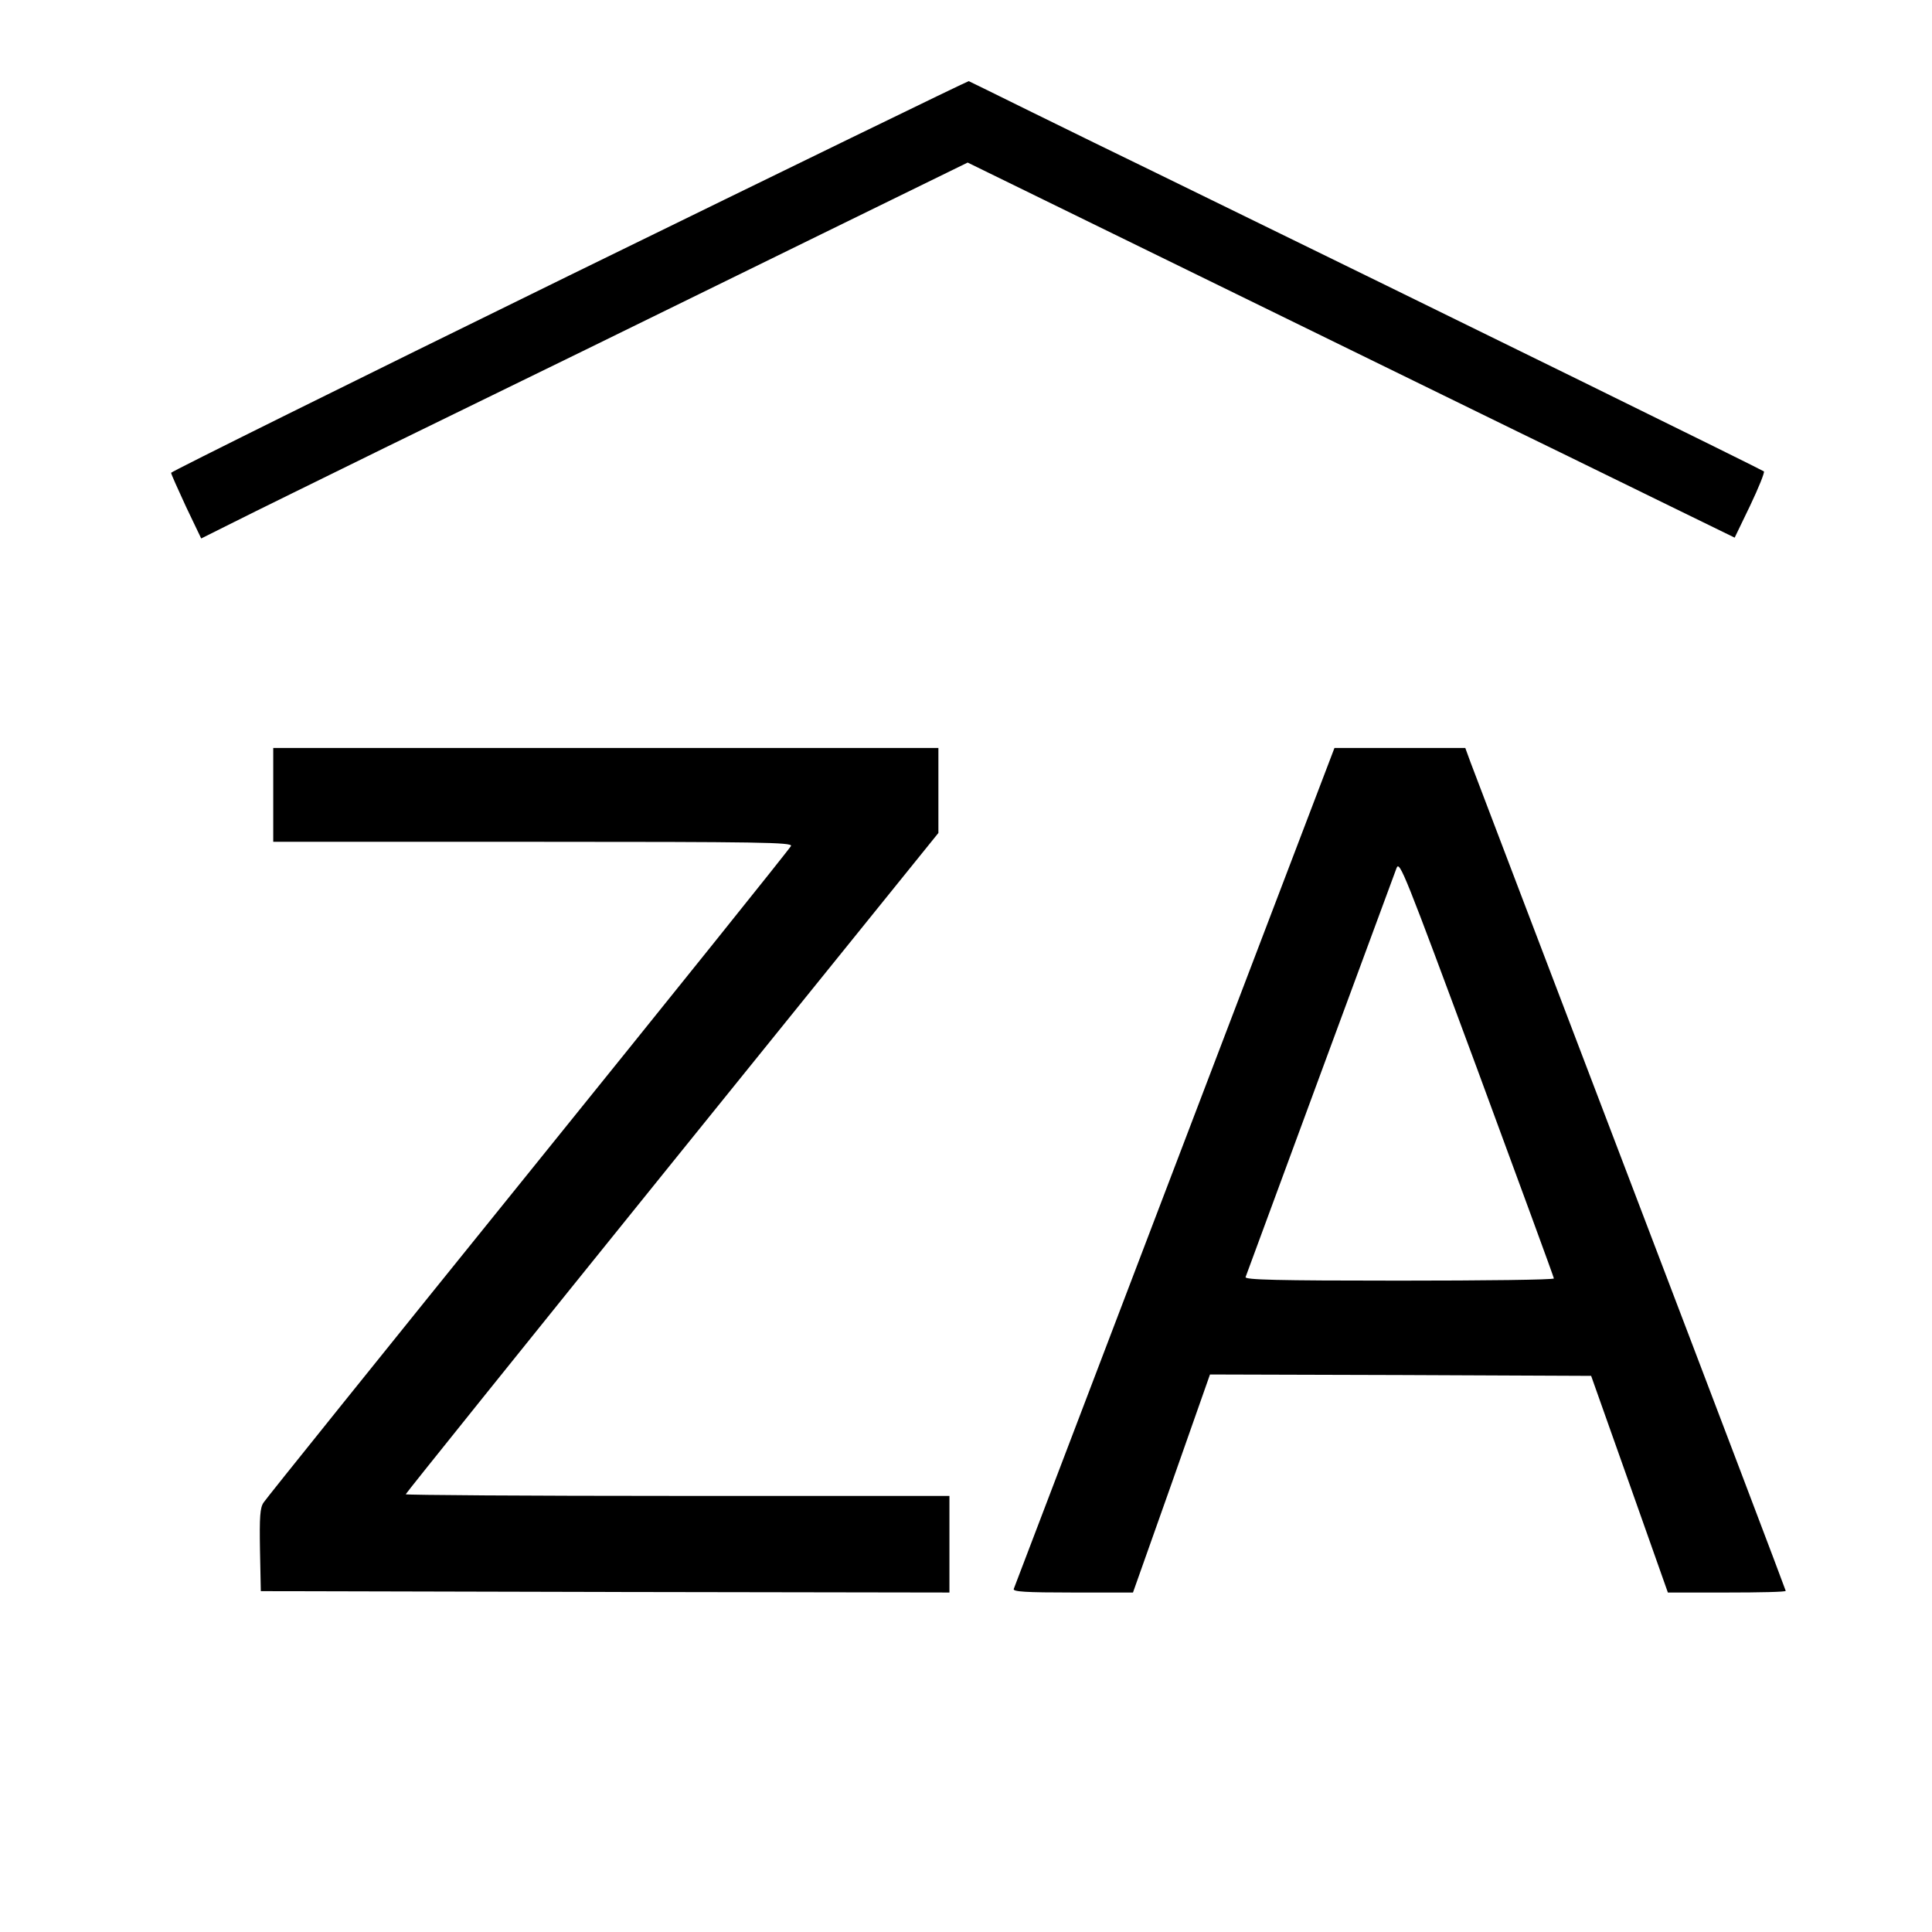
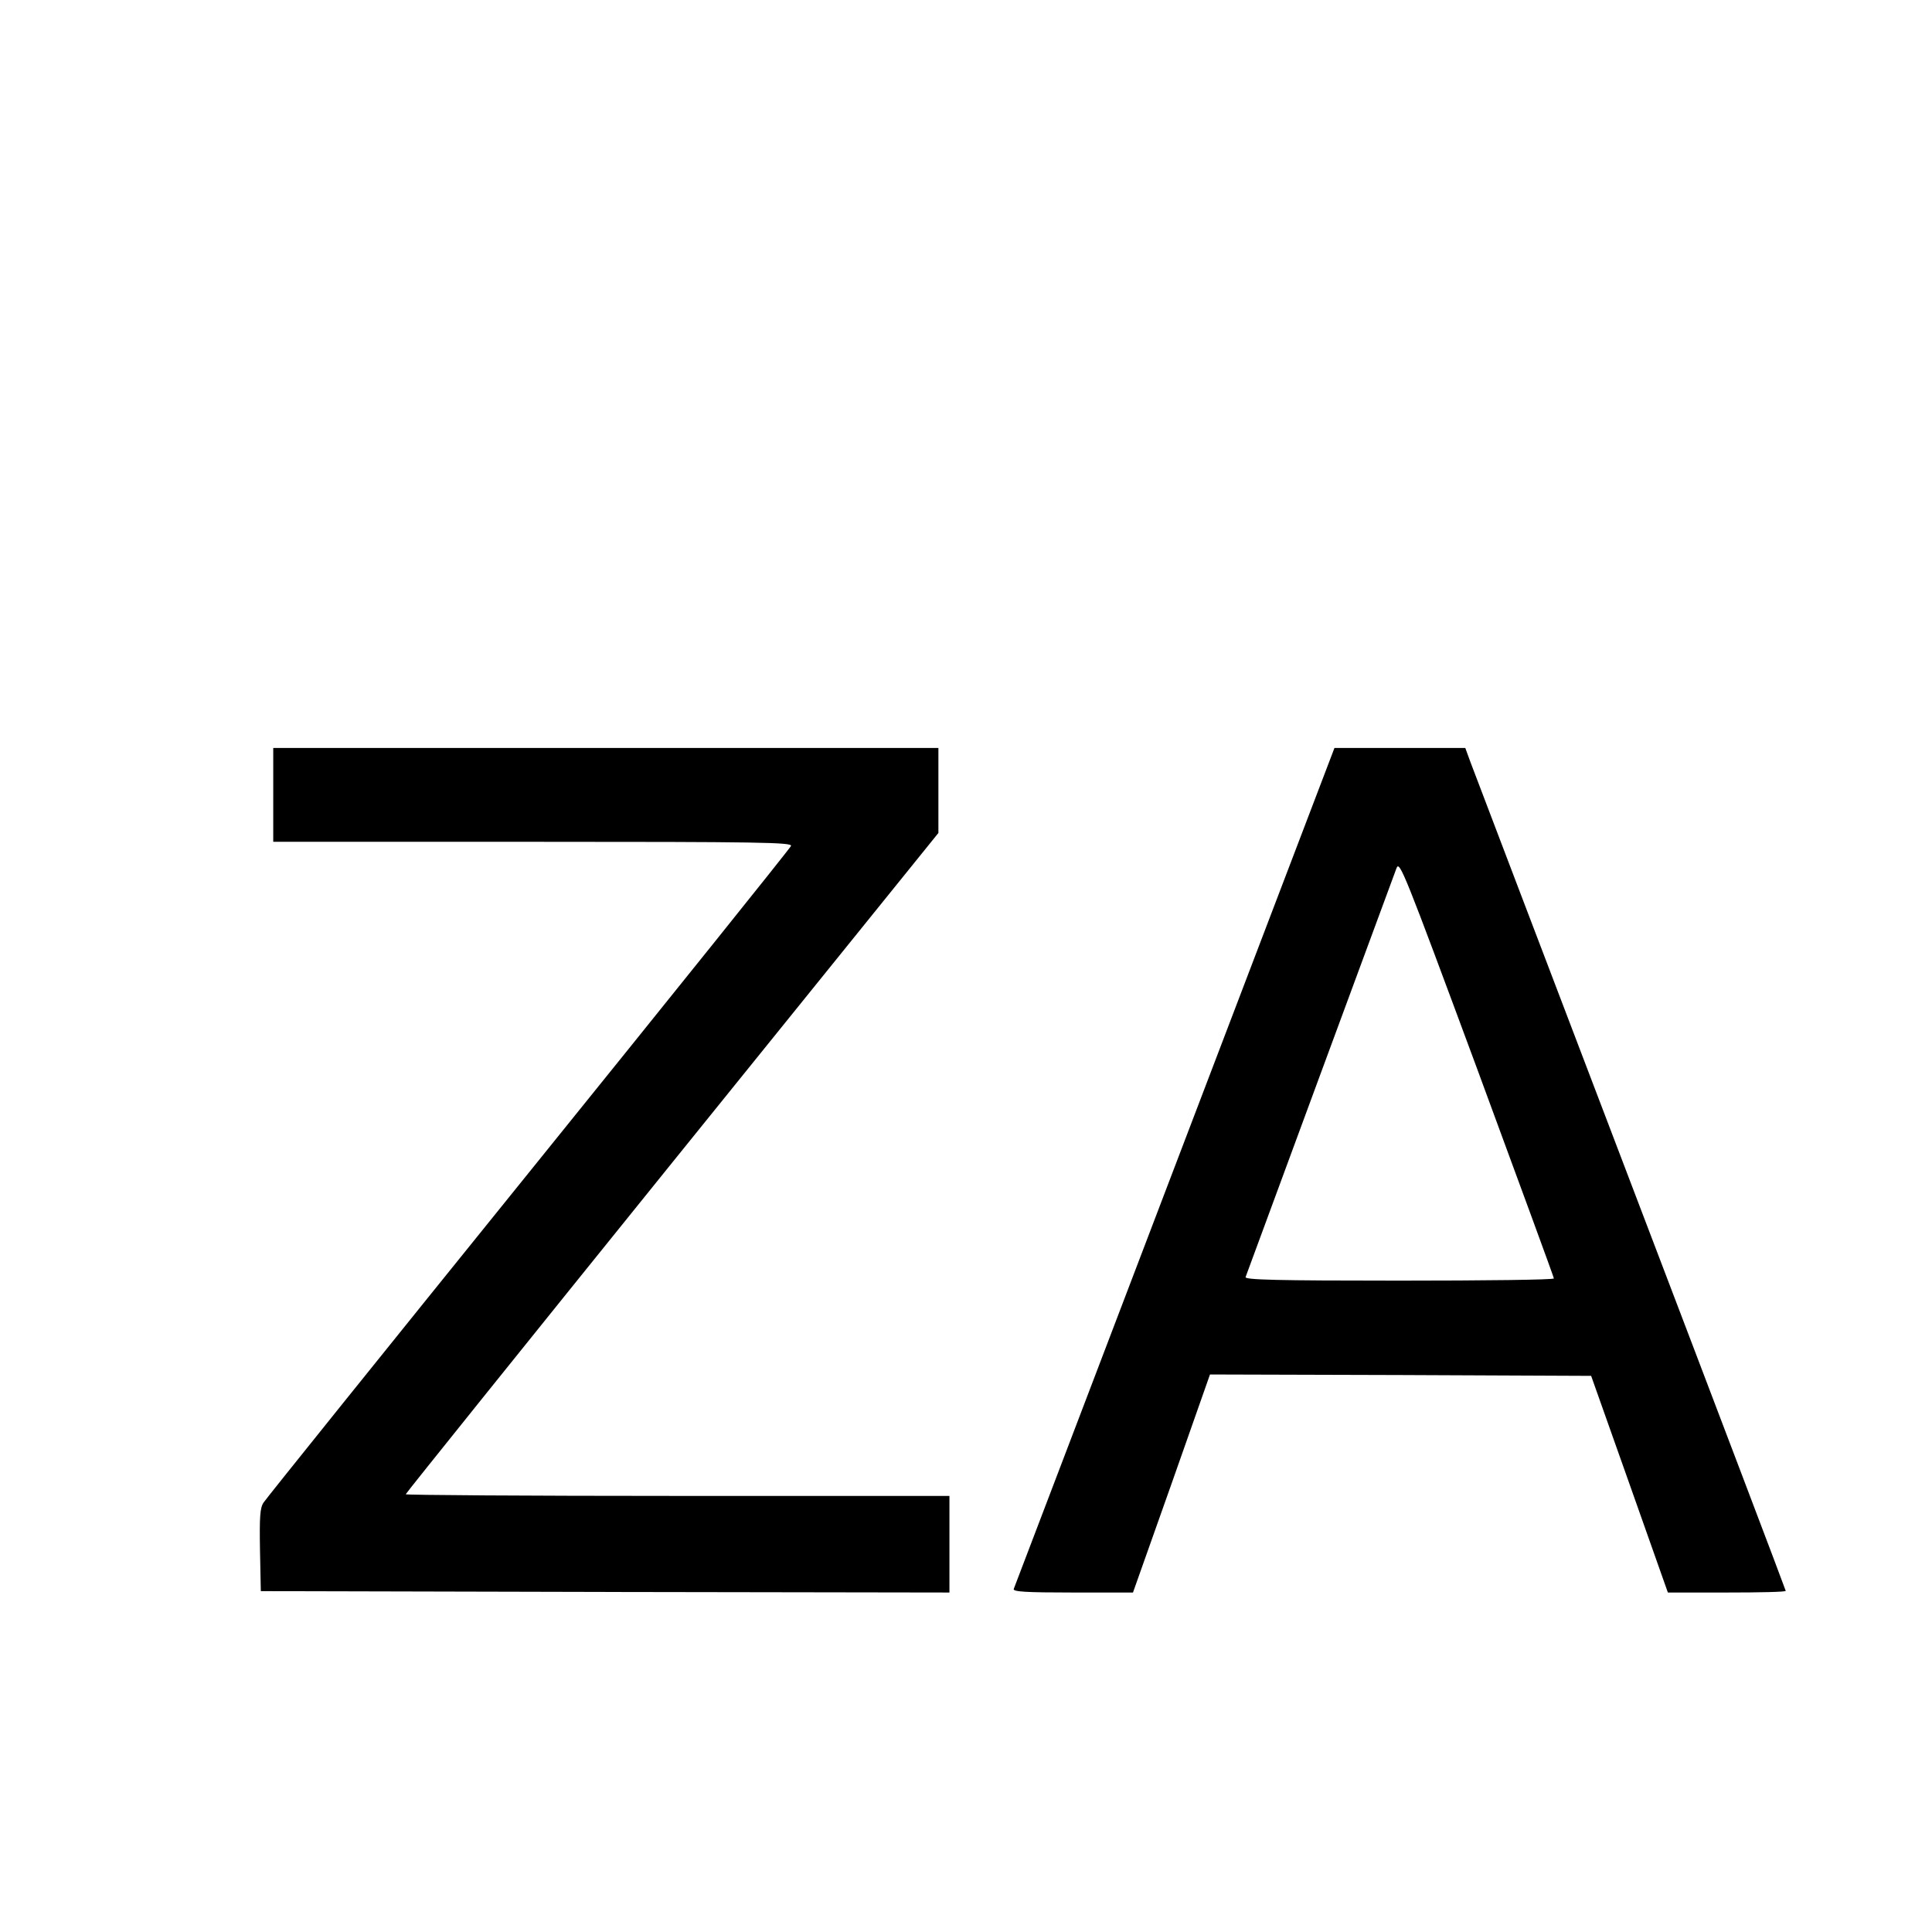
<svg xmlns="http://www.w3.org/2000/svg" version="1.0" width="700pt" height="700pt" viewBox="0 0 700 700" preserveAspectRatio="xMidYMid meet">
  <g transform="translate(0,700) scale(0.1,-0.1)" fill="#000000" stroke="none">
-     <path d="M2063 6002 c-794 -389 -1443 -711 -1443 -715 0 -5 25 -60 54 -123 l55 -115 118 59 c65 33 312 154 548 270 519 253 891 435 1586 776 l525 257 975 -477 c536 -262 1064 -521 1174 -574 110 -54 297 -145 415 -203 l215 -105 56 116 c31 65 53 120 50 124 -5 5 -1042 515 -2201 1081 -124 60 -326 159 -450 220 -124 61 -227 112 -230 113 -3 1 -654 -316 -1447 -704z" />
    <path d="M990 4120 l0 -170 941 0 c824 0 940 -2 935 -15 -3 -8 -431 -541 -951 -1185 -520 -644 -952 -1181 -960 -1194 -13 -19 -15 -52 -13 -172 l3 -149 1248 -3 1247 -2 0 175 0 175 -985 0 c-542 0 -985 3 -985 6 0 3 434 543 965 1201 l965 1195 0 154 0 154 -1205 0 -1205 0 0 -170z" />
    <path d="M4256 2772 c-318 -834 -581 -1523 -583 -1529 -4 -10 43 -13 213 -13 l219 0 140 395 139 395 691 -2 690 -3 139 -392 139 -393 214 0 c117 0 213 2 213 6 0 3 -252 667 -561 1477 -309 810 -570 1496 -581 1525 l-19 52 -237 0 -237 0 -579 -1518z m1374 -404 c0 -5 -252 -8 -561 -8 -445 0 -560 3 -556 13 2 6 124 336 270 732 146 396 271 733 277 750 11 28 29 -18 291 -725 153 -415 279 -758 279 -762z" />
  </g>
</svg>